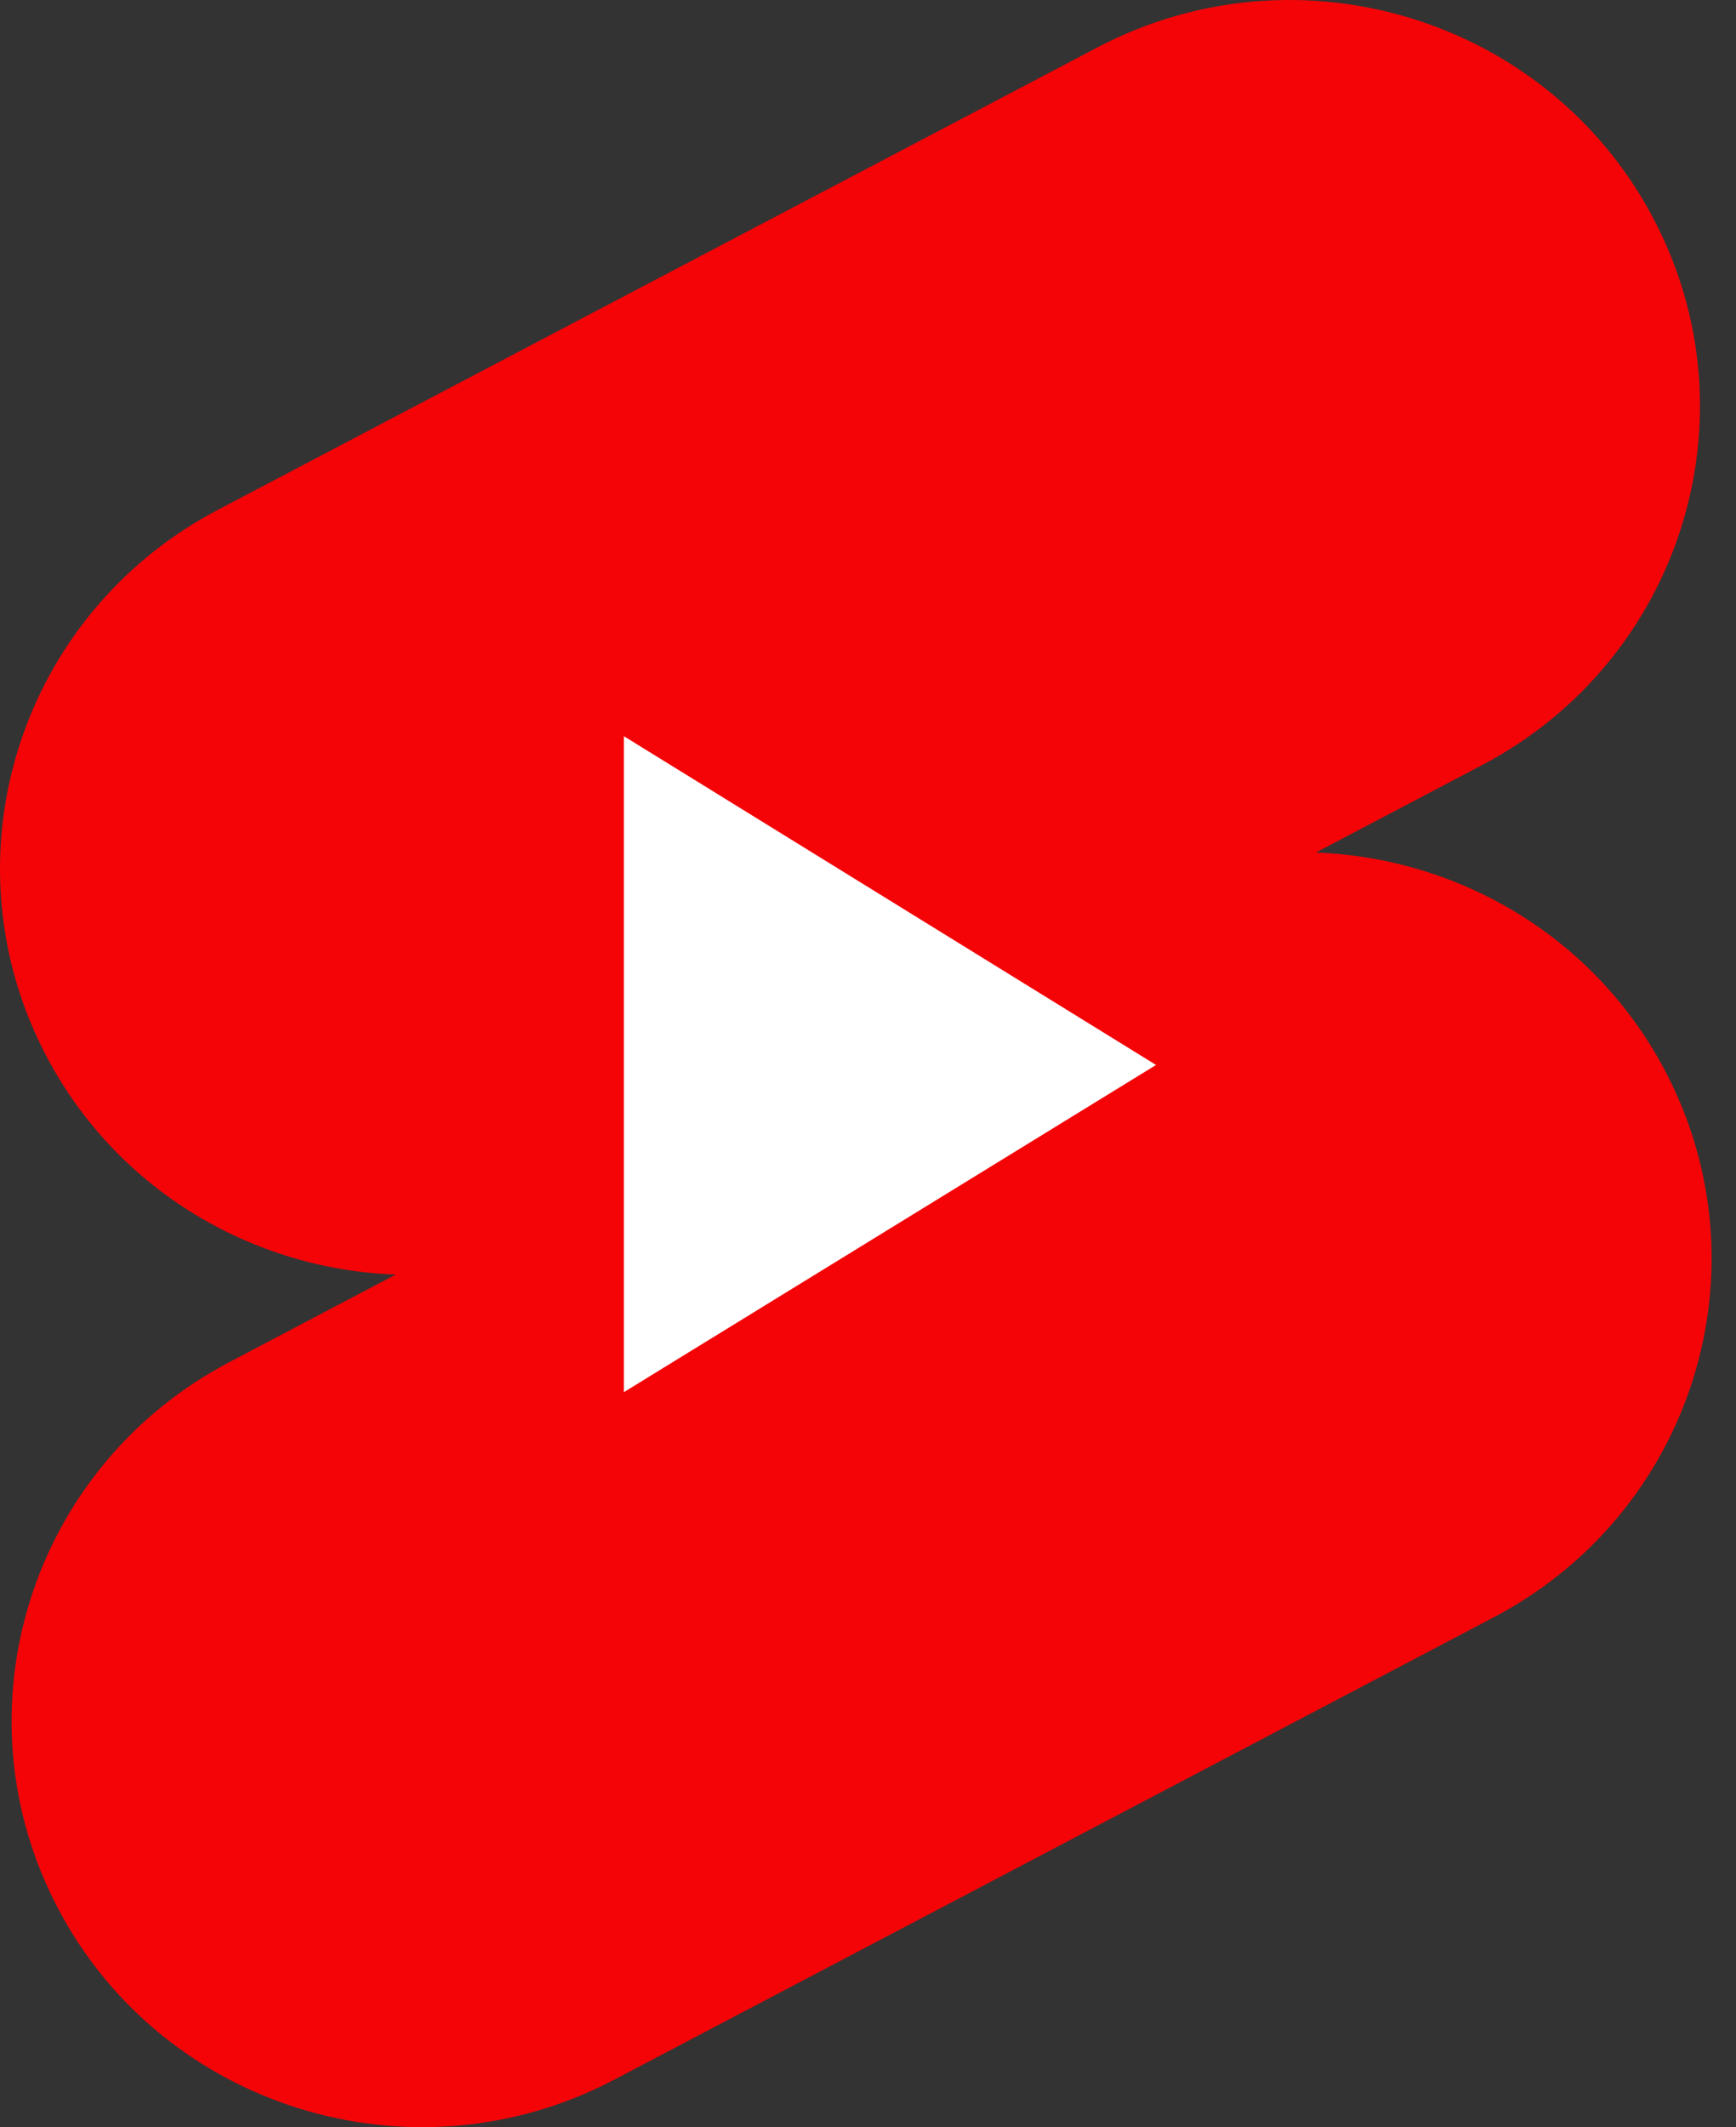
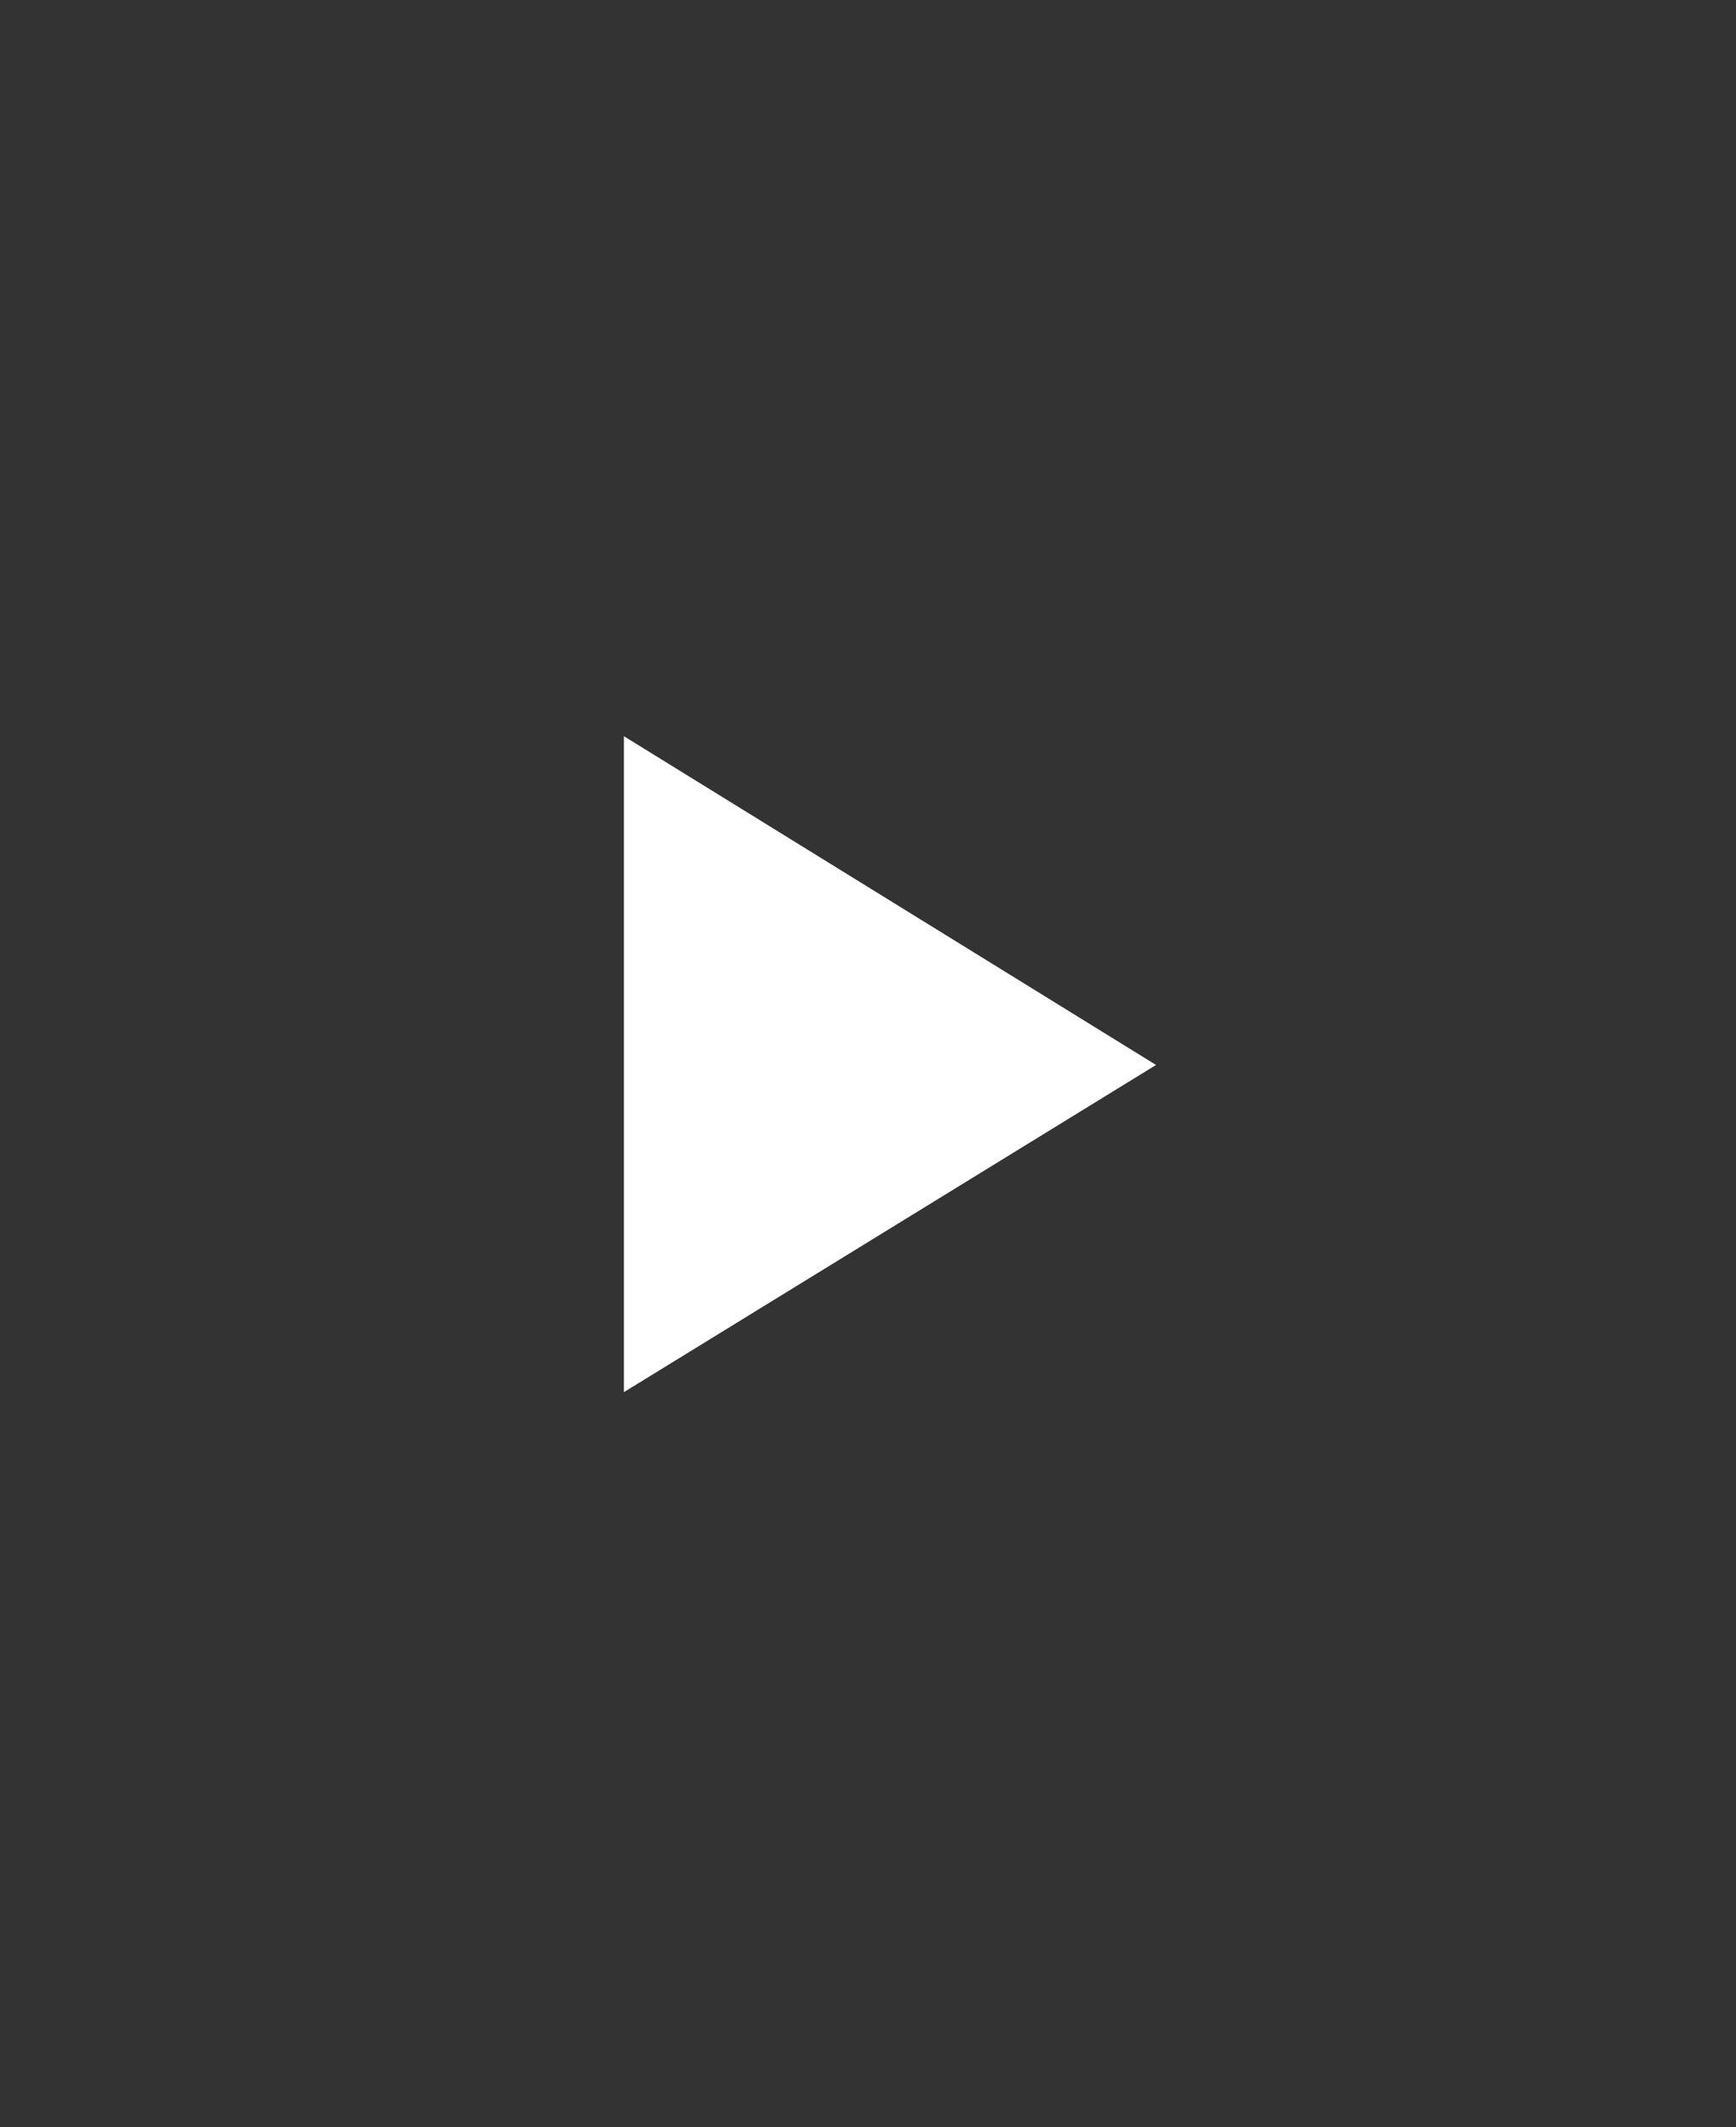
<svg xmlns="http://www.w3.org/2000/svg" width="49" height="60" viewBox="0 0 49 60" fill="none">
  <rect x="0" y="0" width="49" height="60" fill="#333333" stroke="none" />
-   <path d="M31.004 1.323C36.663 -1.627 43.67 0.522 46.648 6.123C49.627 11.723 47.454 18.652 41.795 21.601L37.141 24.048C41.15 24.194 44.974 26.396 46.976 30.161C49.954 35.762 47.786 42.691 42.122 45.64L17.307 58.677C11.648 61.627 4.641 59.478 1.662 53.877C-1.316 48.277 0.856 41.348 6.516 38.399L11.169 35.952C7.16 35.806 3.337 33.604 1.335 29.839C-1.644 24.238 0.529 17.309 6.189 14.36L31.004 1.323ZM17.61 20.766L32.63 30.039L17.61 39.268V20.766Z" fill="#F40407" />
  <path d="M17.61 20.766V39.268L32.63 30.039L17.61 20.766Z" fill="white" />
</svg>